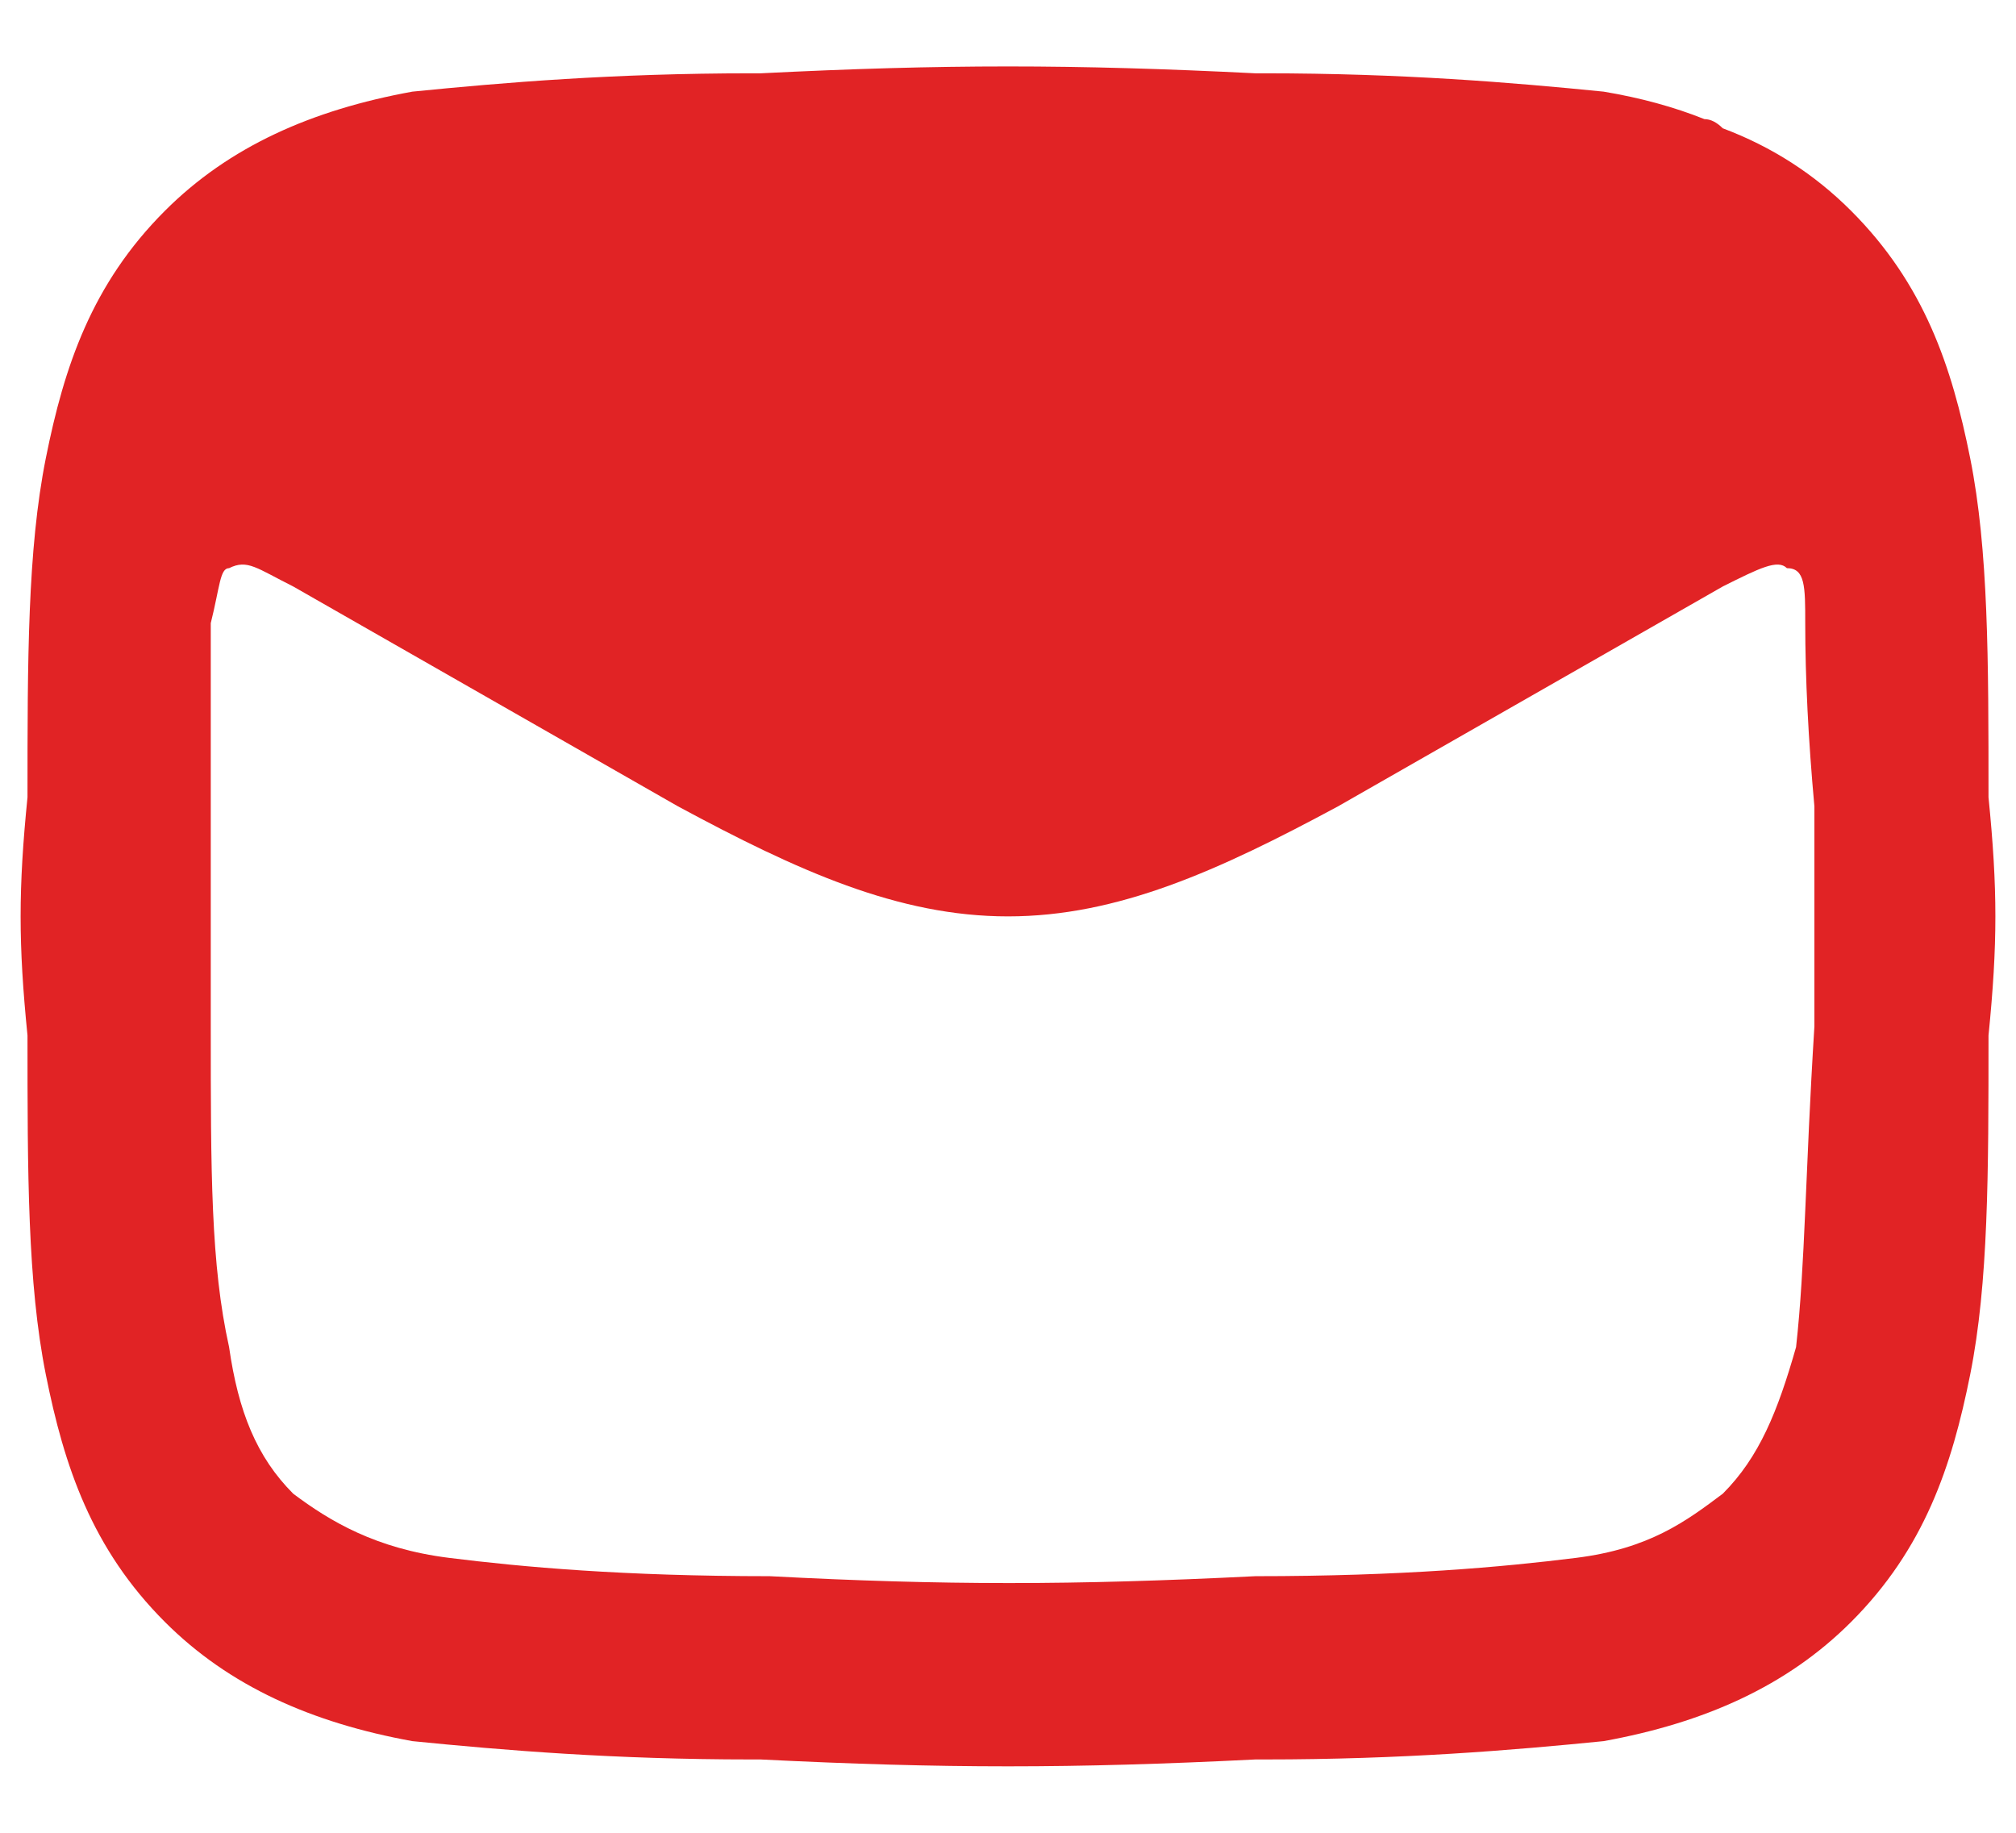
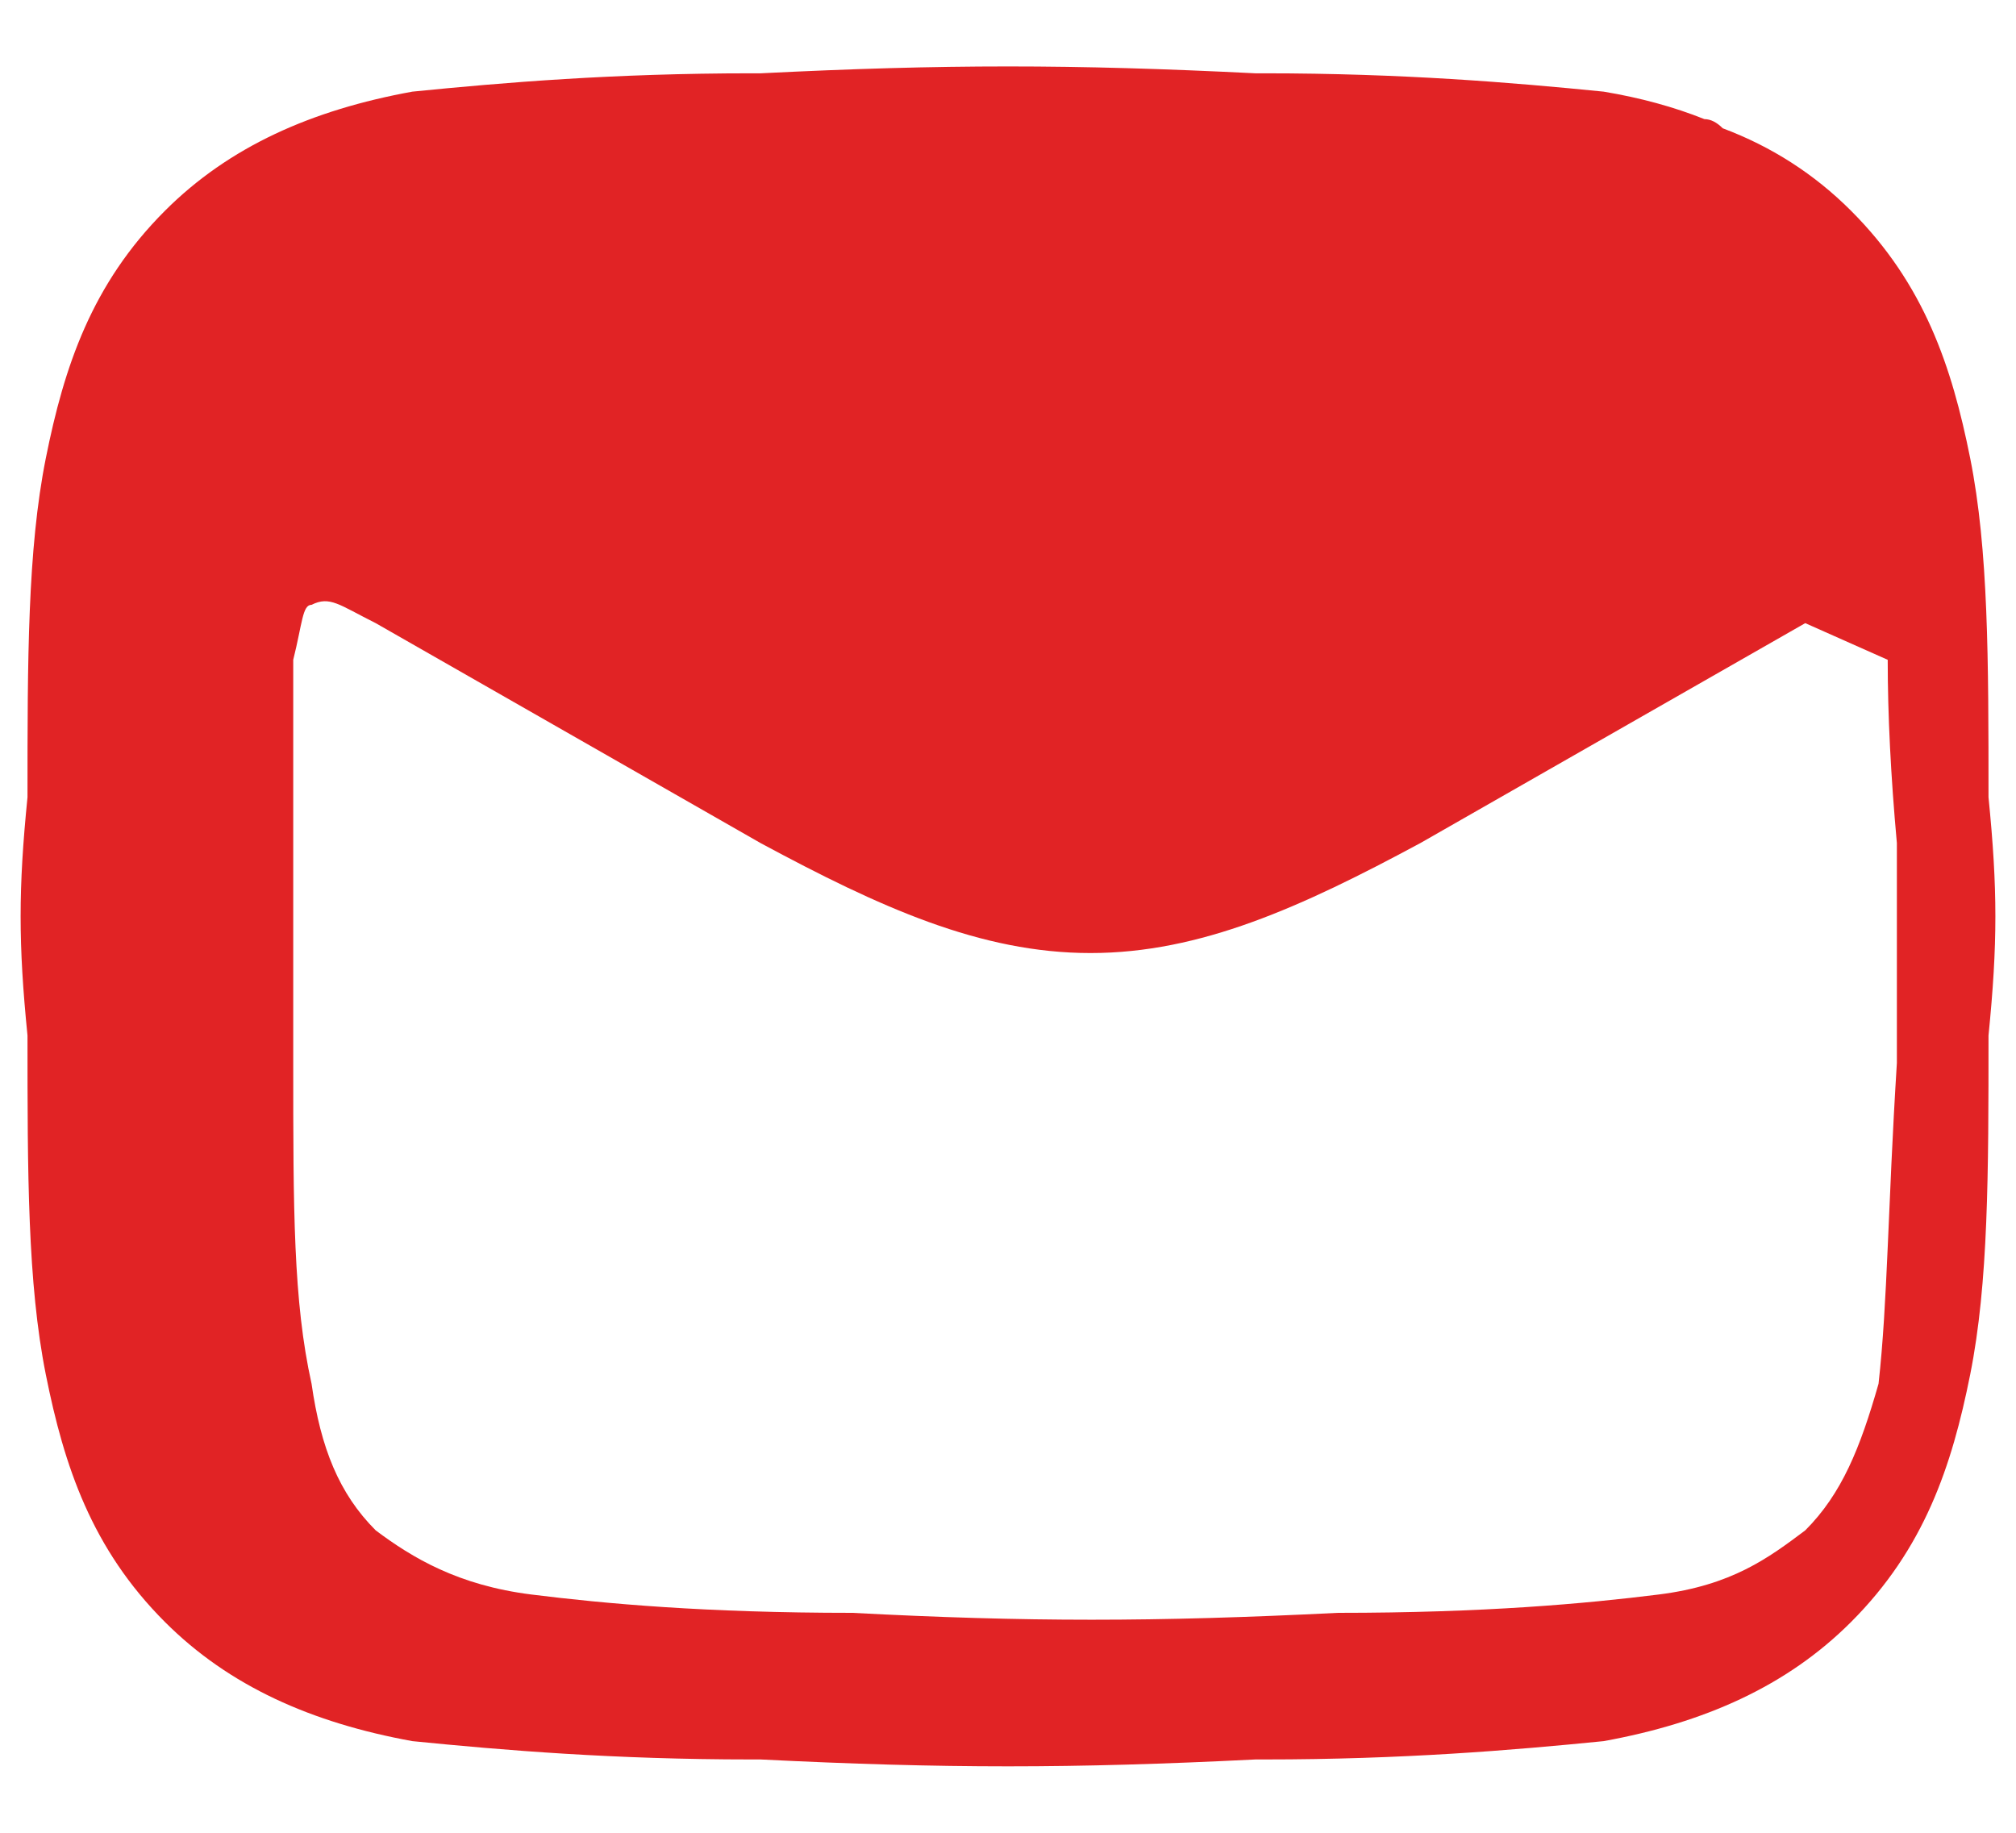
<svg xmlns="http://www.w3.org/2000/svg" version="1.2" viewBox="0 0 22 20" width="22" height="20">
  <style>.a{fill:#e12325}</style>
-   <path fill-rule="evenodd" class="a" d="m13.8 0.8c1.5 0 2.7 0.1 3.7 0.2q0.6 0.1 1.1 0.3 0.1 0 0.2 0.1 0.8 0.3 1.4 0.9c0.8 0.8 1.1 1.7 1.3 2.7 0.2 1 0.2 2.2 0.2 3.7 0.1 1 0.1 1.6 0 2.6 0 1.5 0 2.7-0.2 3.7-0.2 1-0.5 1.9-1.3 2.7-0.7 0.7-1.6 1.1-2.7 1.3-1 0.1-2.2 0.2-3.7 0.2h-0.1c-2 0.1-3.4 0.1-5.4 0h-0.1c-1.5 0-2.7-0.1-3.7-0.2-1.1-0.2-2-0.6-2.7-1.3-0.8-0.8-1.1-1.7-1.3-2.7-0.2-1-0.2-2.2-0.2-3.7-0.1-1-0.1-1.6 0-2.6 0-1.5 0-2.7 0.2-3.7 0.2-1 0.5-1.9 1.3-2.7 0.7-0.7 1.6-1.1 2.7-1.3 1-0.1 2.2-0.2 3.7-0.2h0.1c2-0.1 3.4-0.1 5.4 0zm5.9 6c0-0.4 0-0.6-0.2-0.6-0.1-0.1-0.3 0-0.7 0.2l-4.2 2.4c-1.3 0.7-2.4 1.2-3.6 1.2-1.2 0-2.3-0.5-3.6-1.2l-4.2-2.4c-0.4-0.2-0.5-0.3-0.7-0.2-0.1 0-0.1 0.2-0.2 0.6q0 0.9 0 2c0 0.9 0 1.4 0 2.4 0 1.6 0 2.6 0.2 3.5 0.1 0.7 0.3 1.2 0.7 1.6 0.4 0.3 0.9 0.6 1.7 0.7 0.8 0.1 1.9 0.2 3.5 0.2 1.9 0.1 3.3 0.1 5.3 0 1.6 0 2.7-0.1 3.5-0.2 0.8-0.1 1.2-0.4 1.6-0.7 0.4-0.4 0.6-0.9 0.8-1.6 0.1-0.9 0.1-1.9 0.2-3.5 0-1 0-1.5 0-2.4q-0.1-1.1-0.1-2z" />
+   <path fill-rule="evenodd" class="a" d="m13.8 0.8c1.5 0 2.7 0.1 3.7 0.2q0.6 0.1 1.1 0.3 0.1 0 0.2 0.1 0.8 0.3 1.4 0.9c0.8 0.8 1.1 1.7 1.3 2.7 0.2 1 0.2 2.2 0.2 3.7 0.1 1 0.1 1.6 0 2.6 0 1.5 0 2.7-0.2 3.7-0.2 1-0.5 1.9-1.3 2.7-0.7 0.7-1.6 1.1-2.7 1.3-1 0.1-2.2 0.2-3.7 0.2h-0.1c-2 0.1-3.4 0.1-5.4 0h-0.1c-1.5 0-2.7-0.1-3.7-0.2-1.1-0.2-2-0.6-2.7-1.3-0.8-0.8-1.1-1.7-1.3-2.7-0.2-1-0.2-2.2-0.2-3.7-0.1-1-0.1-1.6 0-2.6 0-1.5 0-2.7 0.2-3.7 0.2-1 0.5-1.9 1.3-2.7 0.7-0.7 1.6-1.1 2.7-1.3 1-0.1 2.2-0.2 3.7-0.2h0.1c2-0.1 3.4-0.1 5.4 0zm5.9 6l-4.2 2.4c-1.3 0.7-2.4 1.2-3.6 1.2-1.2 0-2.3-0.5-3.6-1.2l-4.2-2.4c-0.4-0.2-0.5-0.3-0.7-0.2-0.1 0-0.1 0.2-0.2 0.6q0 0.9 0 2c0 0.9 0 1.4 0 2.4 0 1.6 0 2.6 0.2 3.5 0.1 0.7 0.3 1.2 0.7 1.6 0.4 0.3 0.9 0.6 1.7 0.7 0.8 0.1 1.9 0.2 3.5 0.2 1.9 0.1 3.3 0.1 5.3 0 1.6 0 2.7-0.1 3.5-0.2 0.8-0.1 1.2-0.4 1.6-0.7 0.4-0.4 0.6-0.9 0.8-1.6 0.1-0.9 0.1-1.9 0.2-3.5 0-1 0-1.5 0-2.4q-0.1-1.1-0.1-2z" />
</svg>